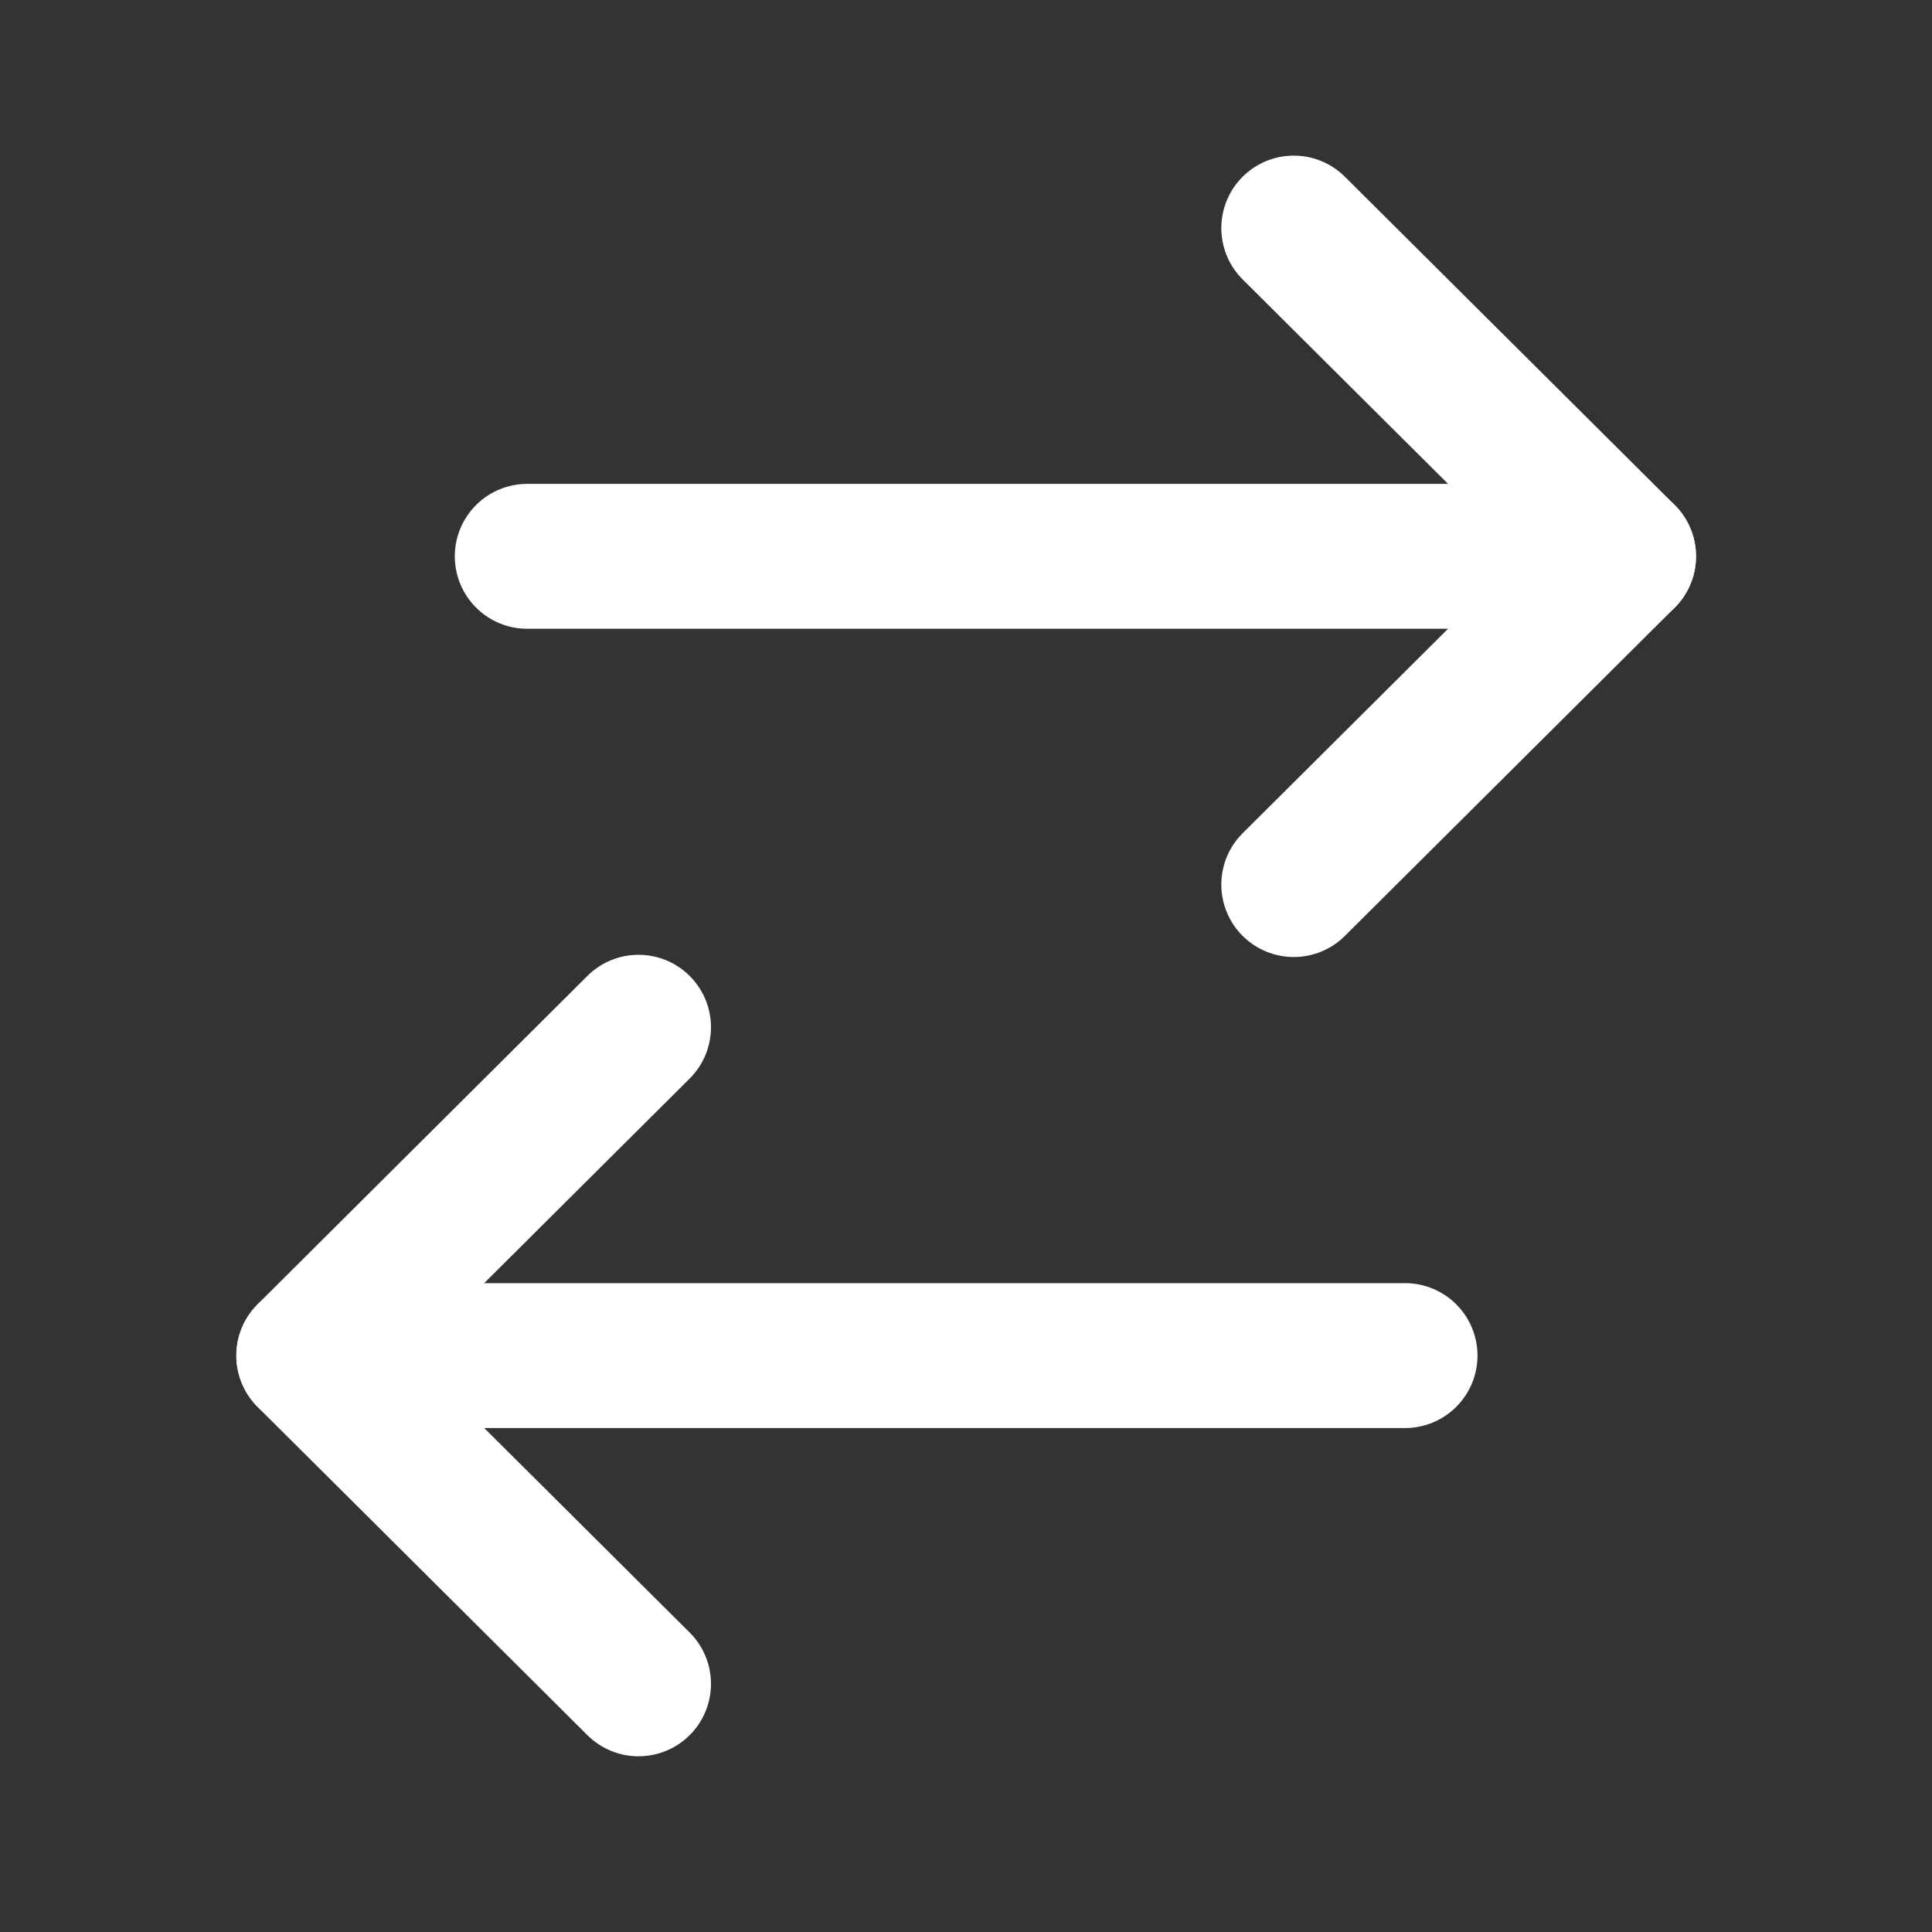
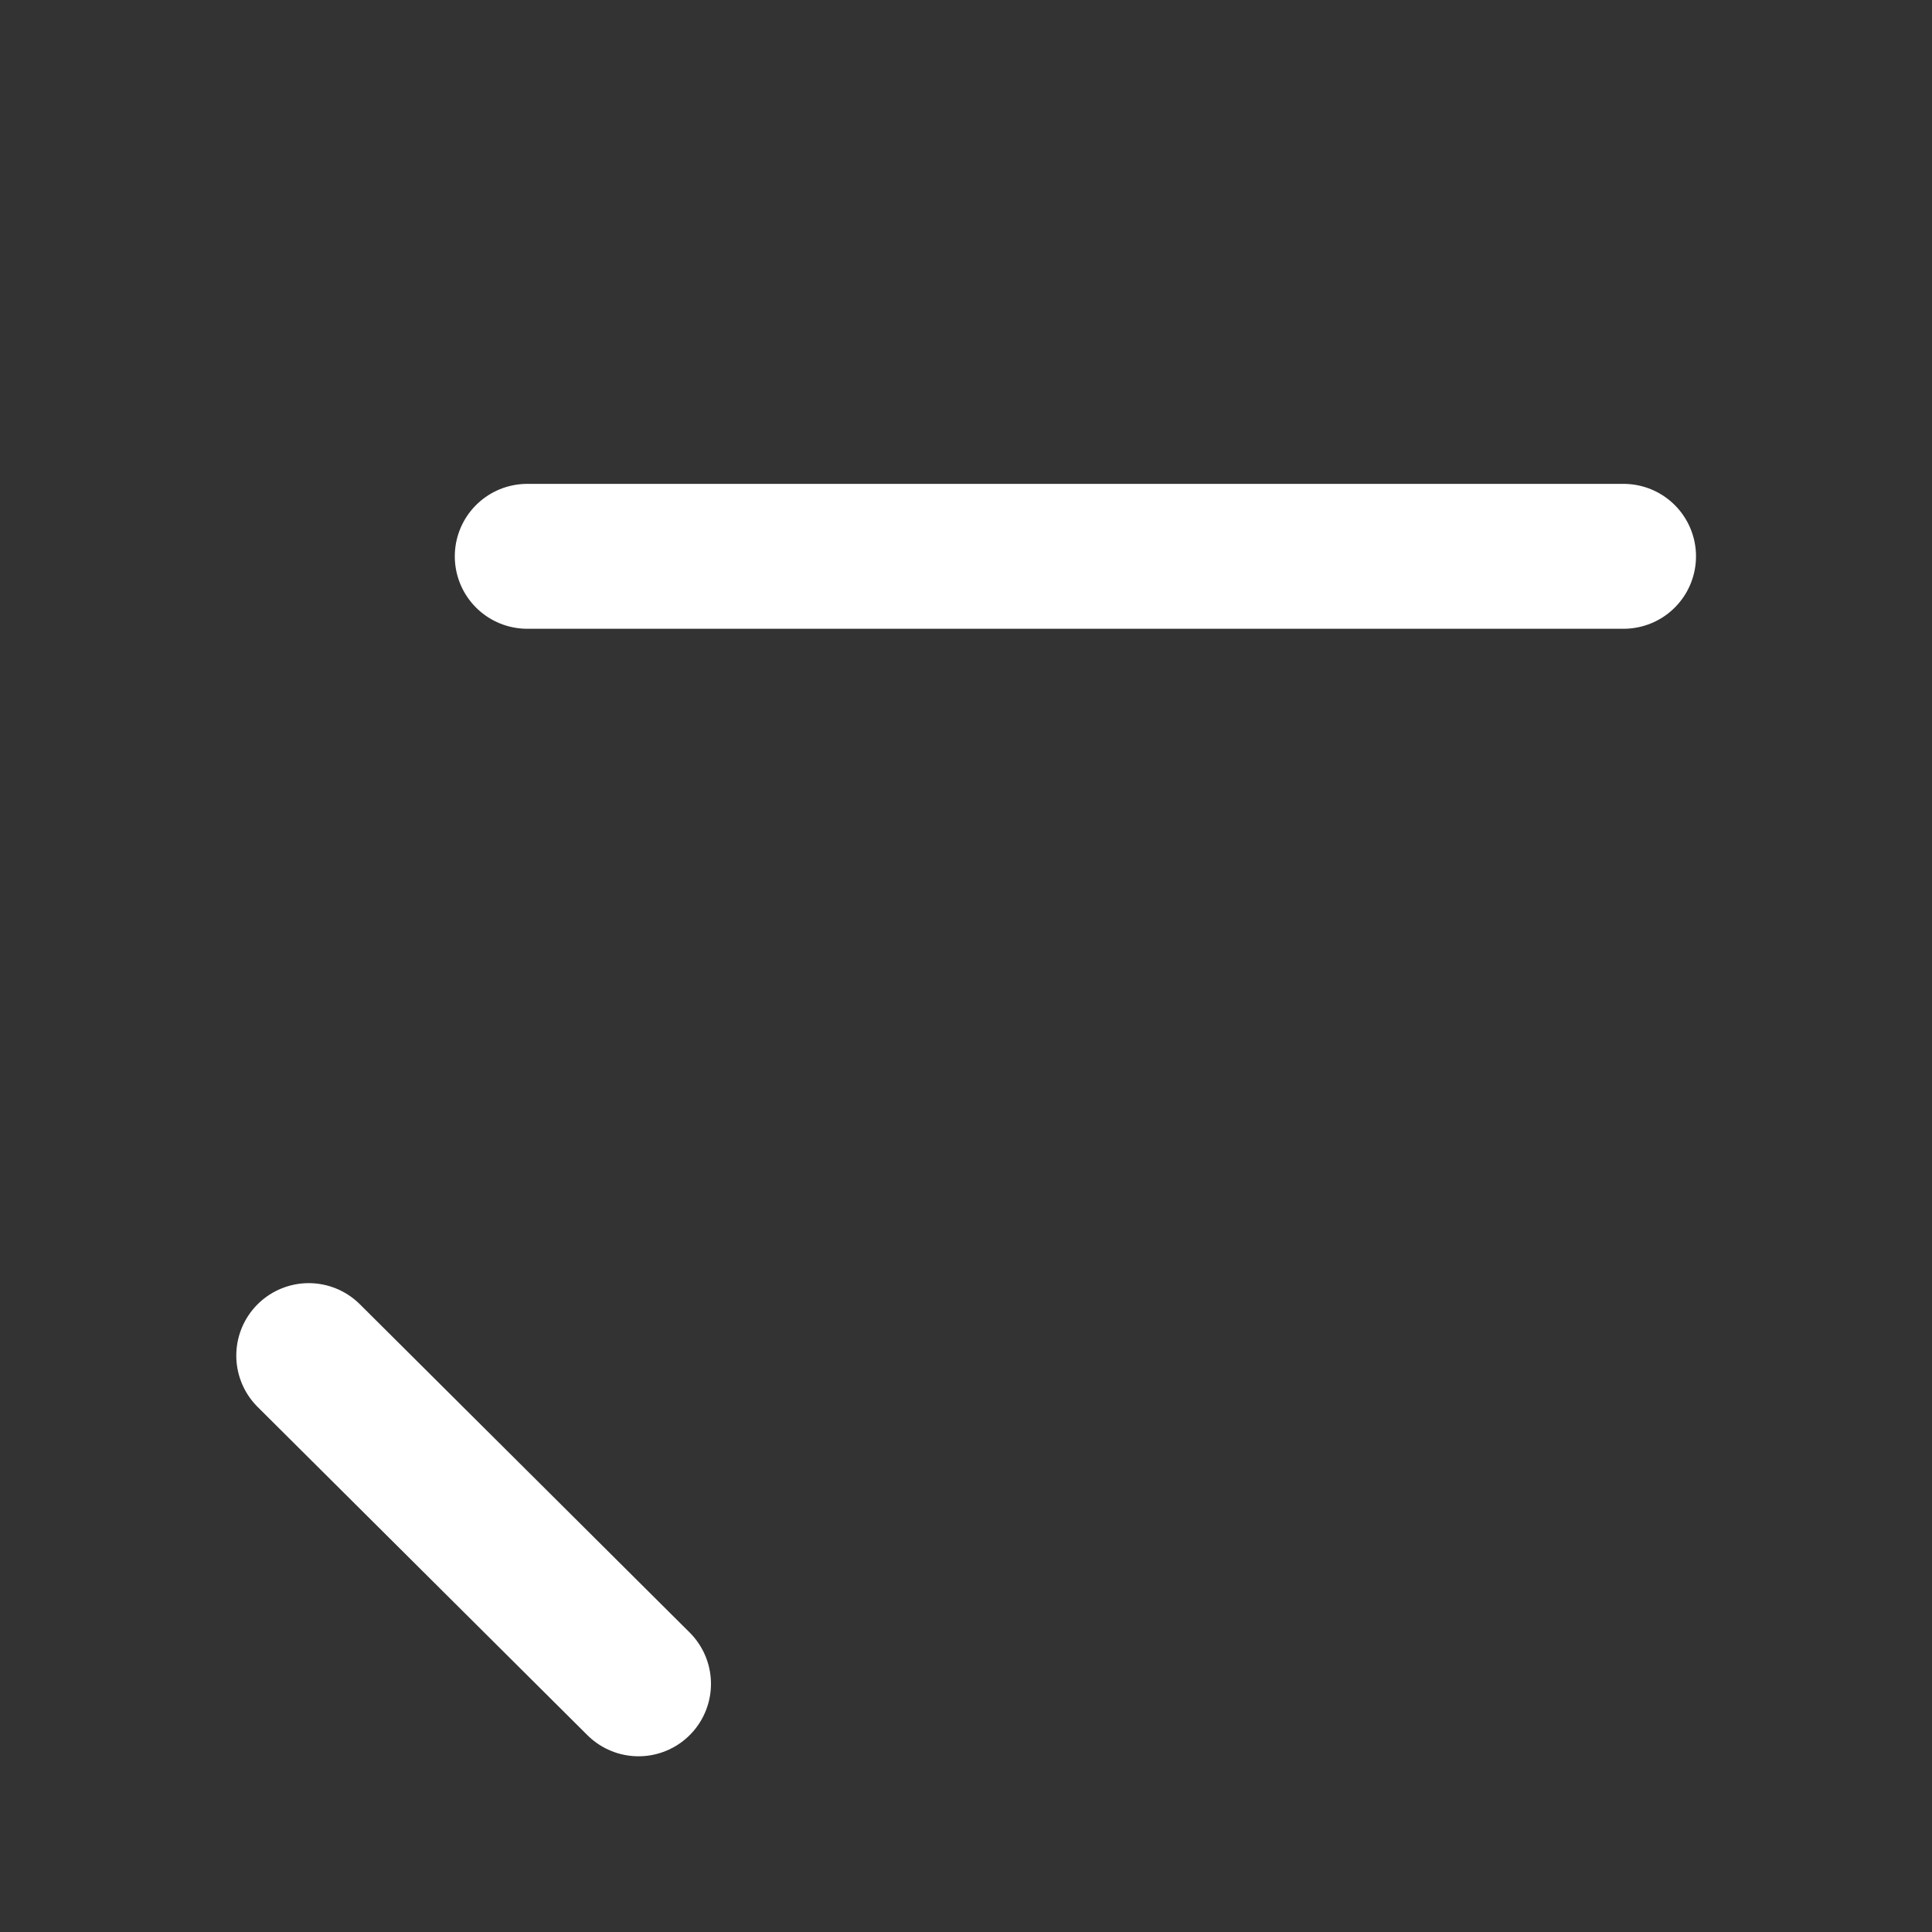
<svg xmlns="http://www.w3.org/2000/svg" width="20" height="20" viewBox="0 0 20 20" fill="none">
  <rect x="0" y="0" width="20" height="20" fill="#333333" stroke="none" />
-   <path d="M3.197 14.033L14.545 14.033" stroke="white" stroke-width="1.5" stroke-linecap="round" stroke-linejoin="round" />
-   <path d="M6.61 17.431L3.196 14.033L6.61 10.634" stroke="white" stroke-width="1.5" stroke-linecap="round" stroke-linejoin="round" />
+   <path d="M6.61 17.431L3.196 14.033" stroke="white" stroke-width="1.5" stroke-linecap="round" stroke-linejoin="round" />
  <path d="M16.807 5.759L5.458 5.759" stroke="white" stroke-width="1.5" stroke-linecap="round" stroke-linejoin="round" />
-   <path d="M13.393 2.361L16.807 5.759L13.393 9.157" stroke="white" stroke-width="1.5" stroke-linecap="round" stroke-linejoin="round" />
</svg>